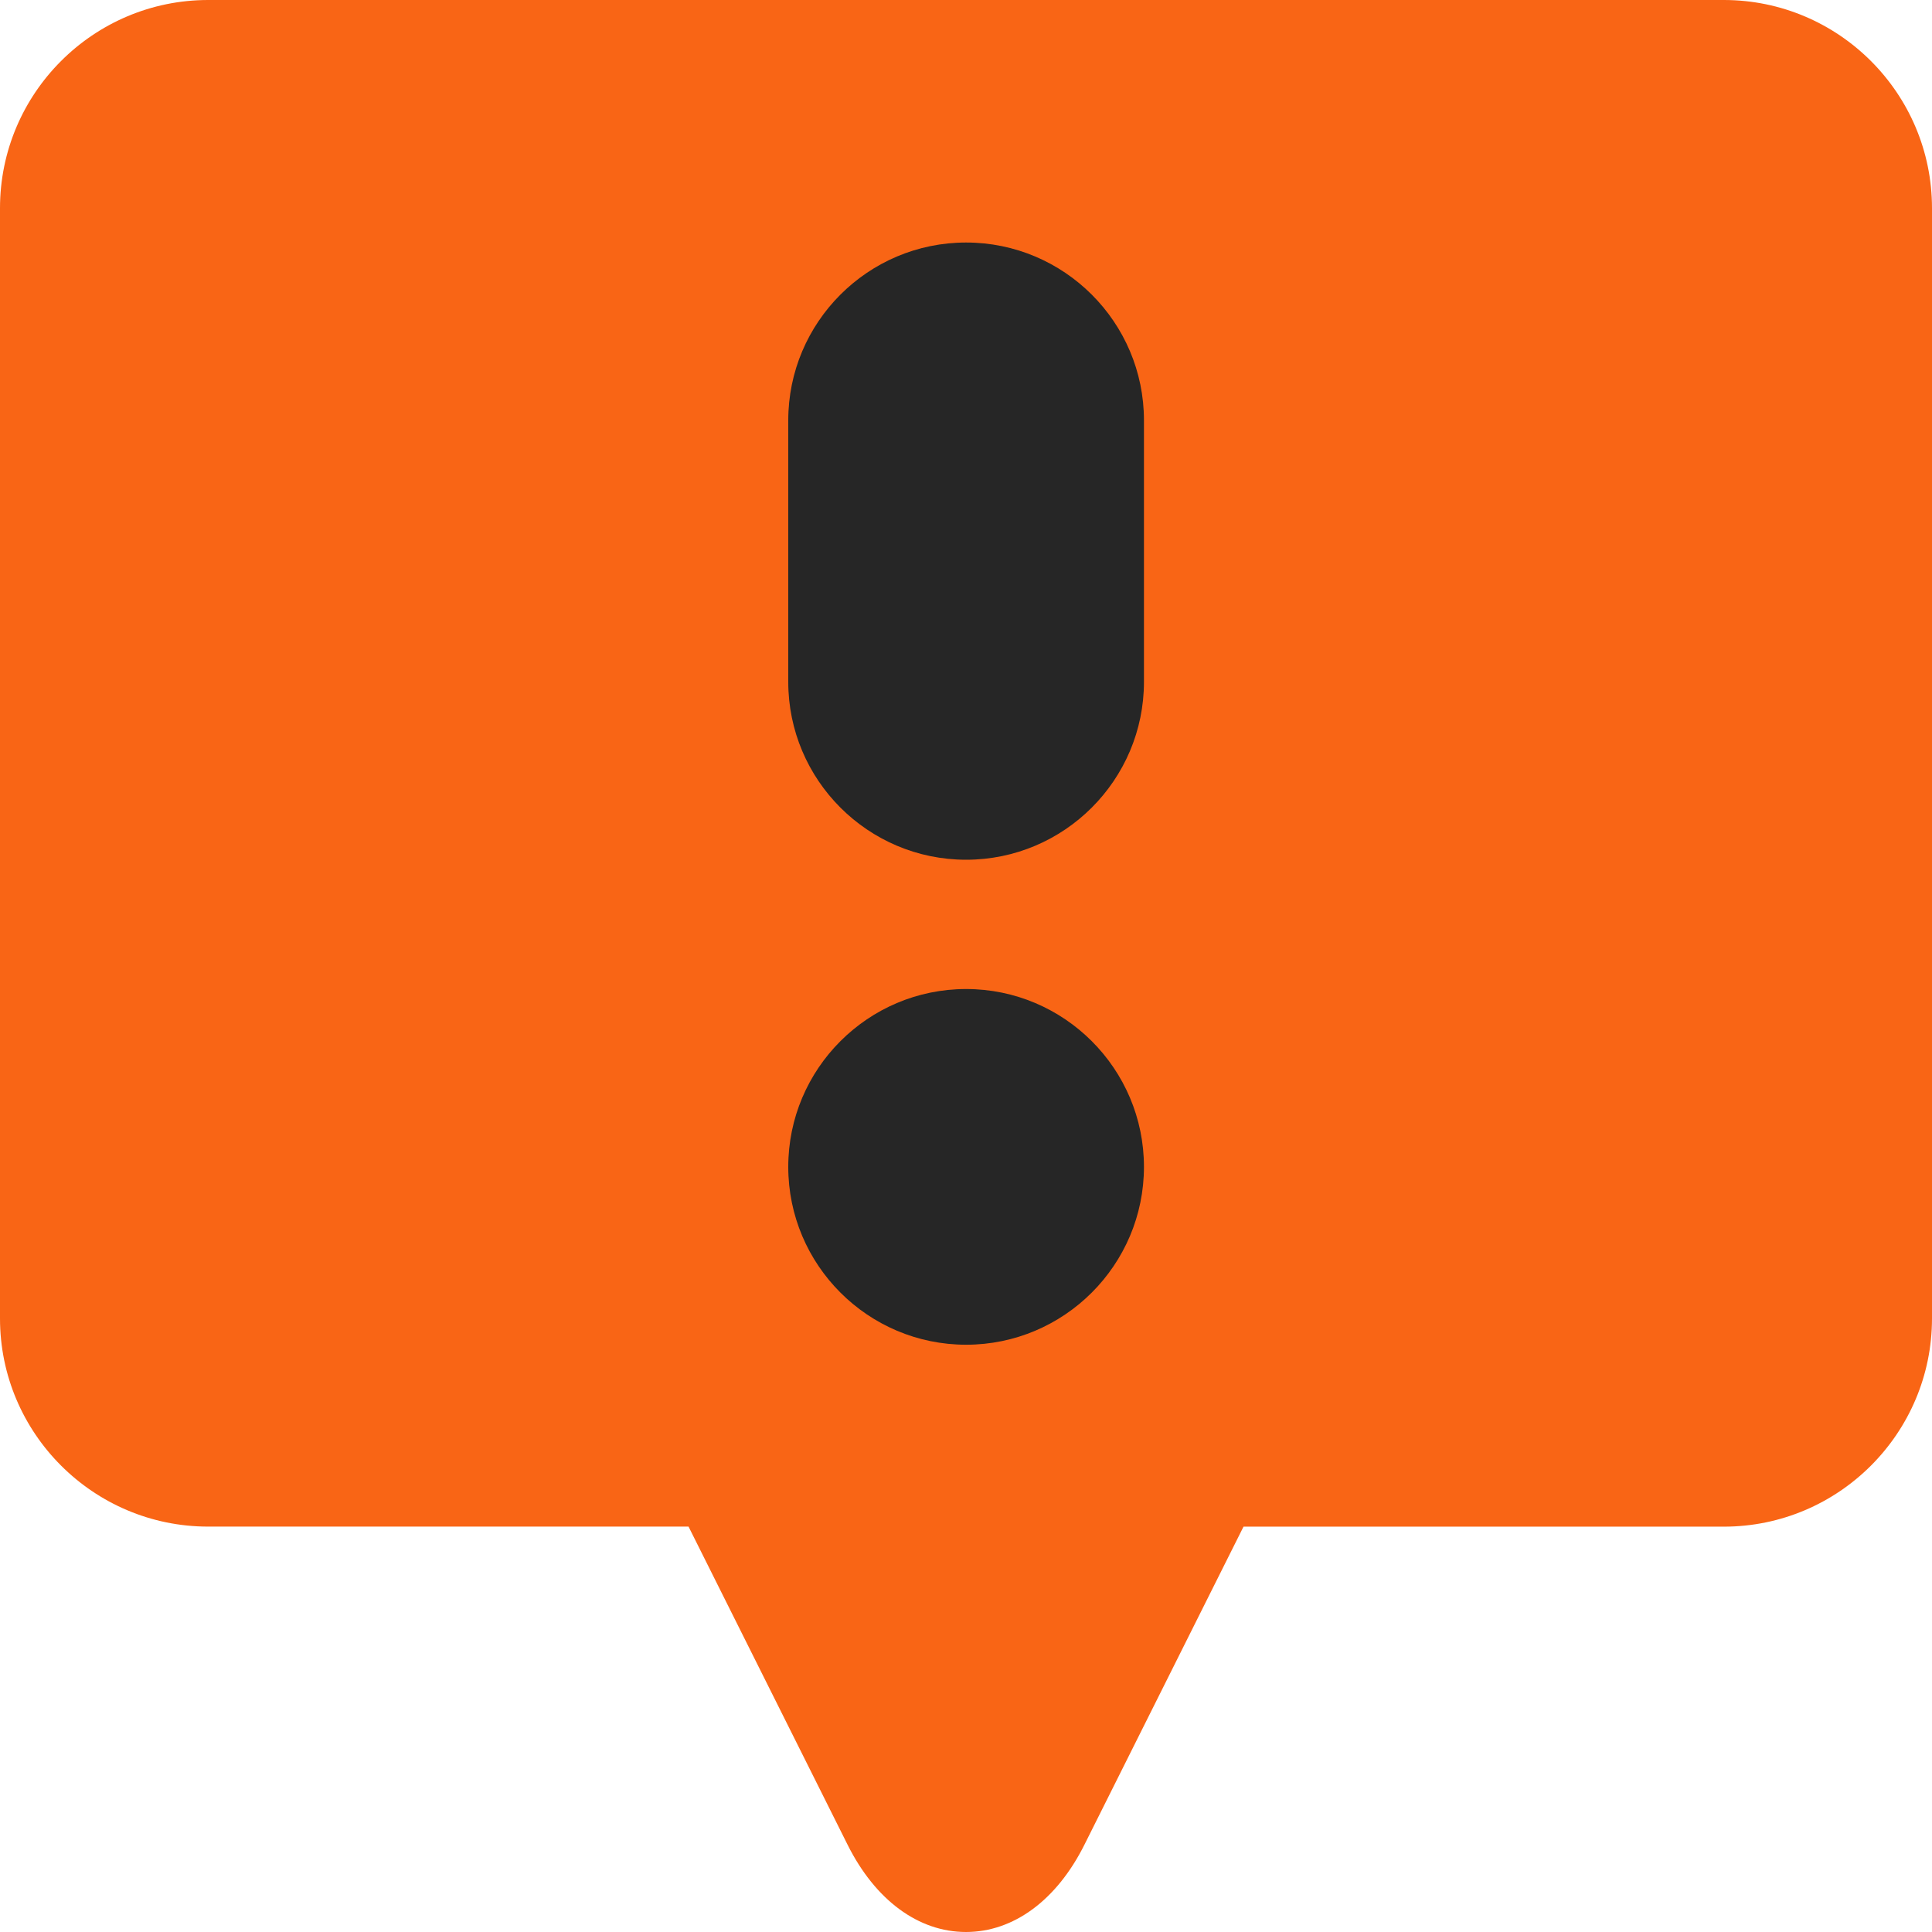
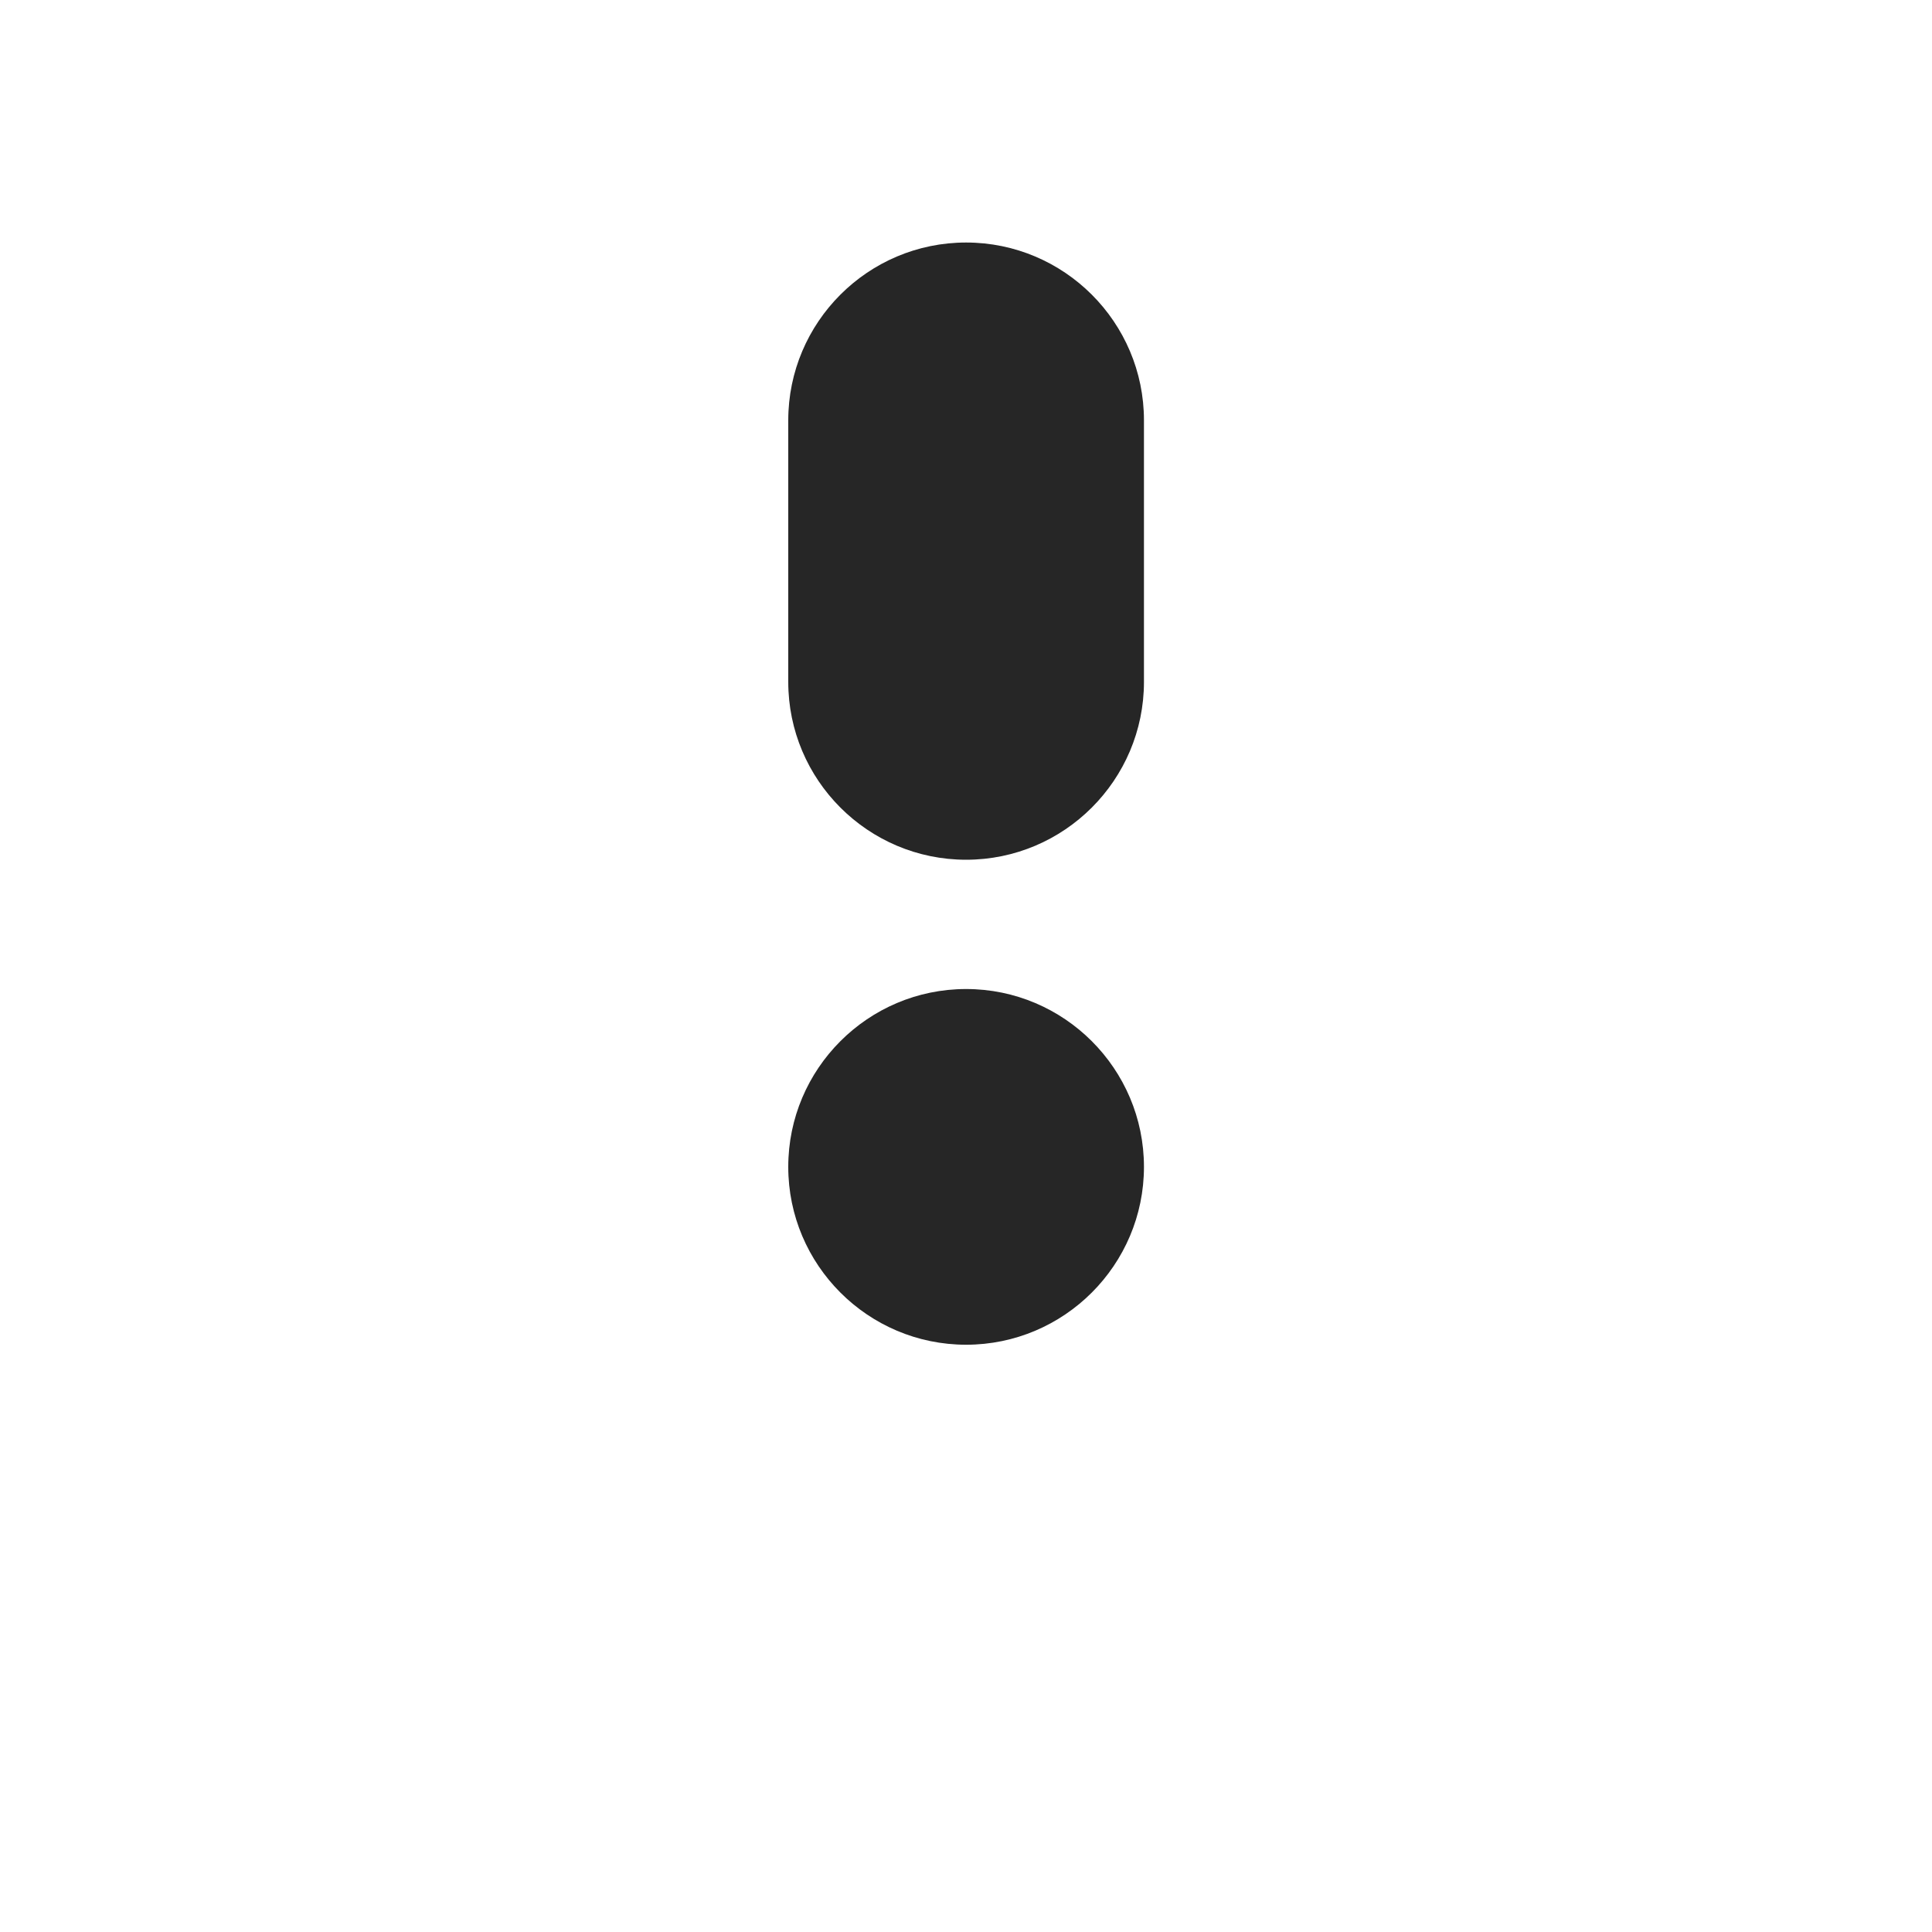
<svg xmlns="http://www.w3.org/2000/svg" width="36" height="36" viewBox="0 0 36 36" fill="none">
  <g id="Group">
-     <path id="Vector" d="M32.121 0H3.879C1.74 0 0 1.74 0 3.879V24.568C0 26.706 1.74 28.446 3.879 28.446H12.83L15.794 34.375C16.31 35.407 17.114 36 18 36C18.886 36 19.69 35.407 20.206 34.375L23.171 28.447H32.121C34.26 28.447 36 26.707 36 24.568V3.879C36 1.74 34.26 0 32.121 0Z" fill="#F96515" />
    <path id="Vector_2" d="M18.002 18.429C16.174 18.429 14.688 19.916 14.688 21.743C14.688 23.57 16.174 25.057 18.002 25.057C19.829 25.057 21.316 23.57 21.316 21.743C21.316 19.916 19.829 18.429 18.002 18.429ZM18.002 4.519C16.174 4.519 14.688 6.005 14.688 7.833V12.706C14.688 14.533 16.174 16.02 18.002 16.02C19.829 16.02 21.316 14.533 21.316 12.706V7.832C21.316 6.005 19.829 4.519 18.002 4.519Z" fill="#262626" />
  </g>
</svg>